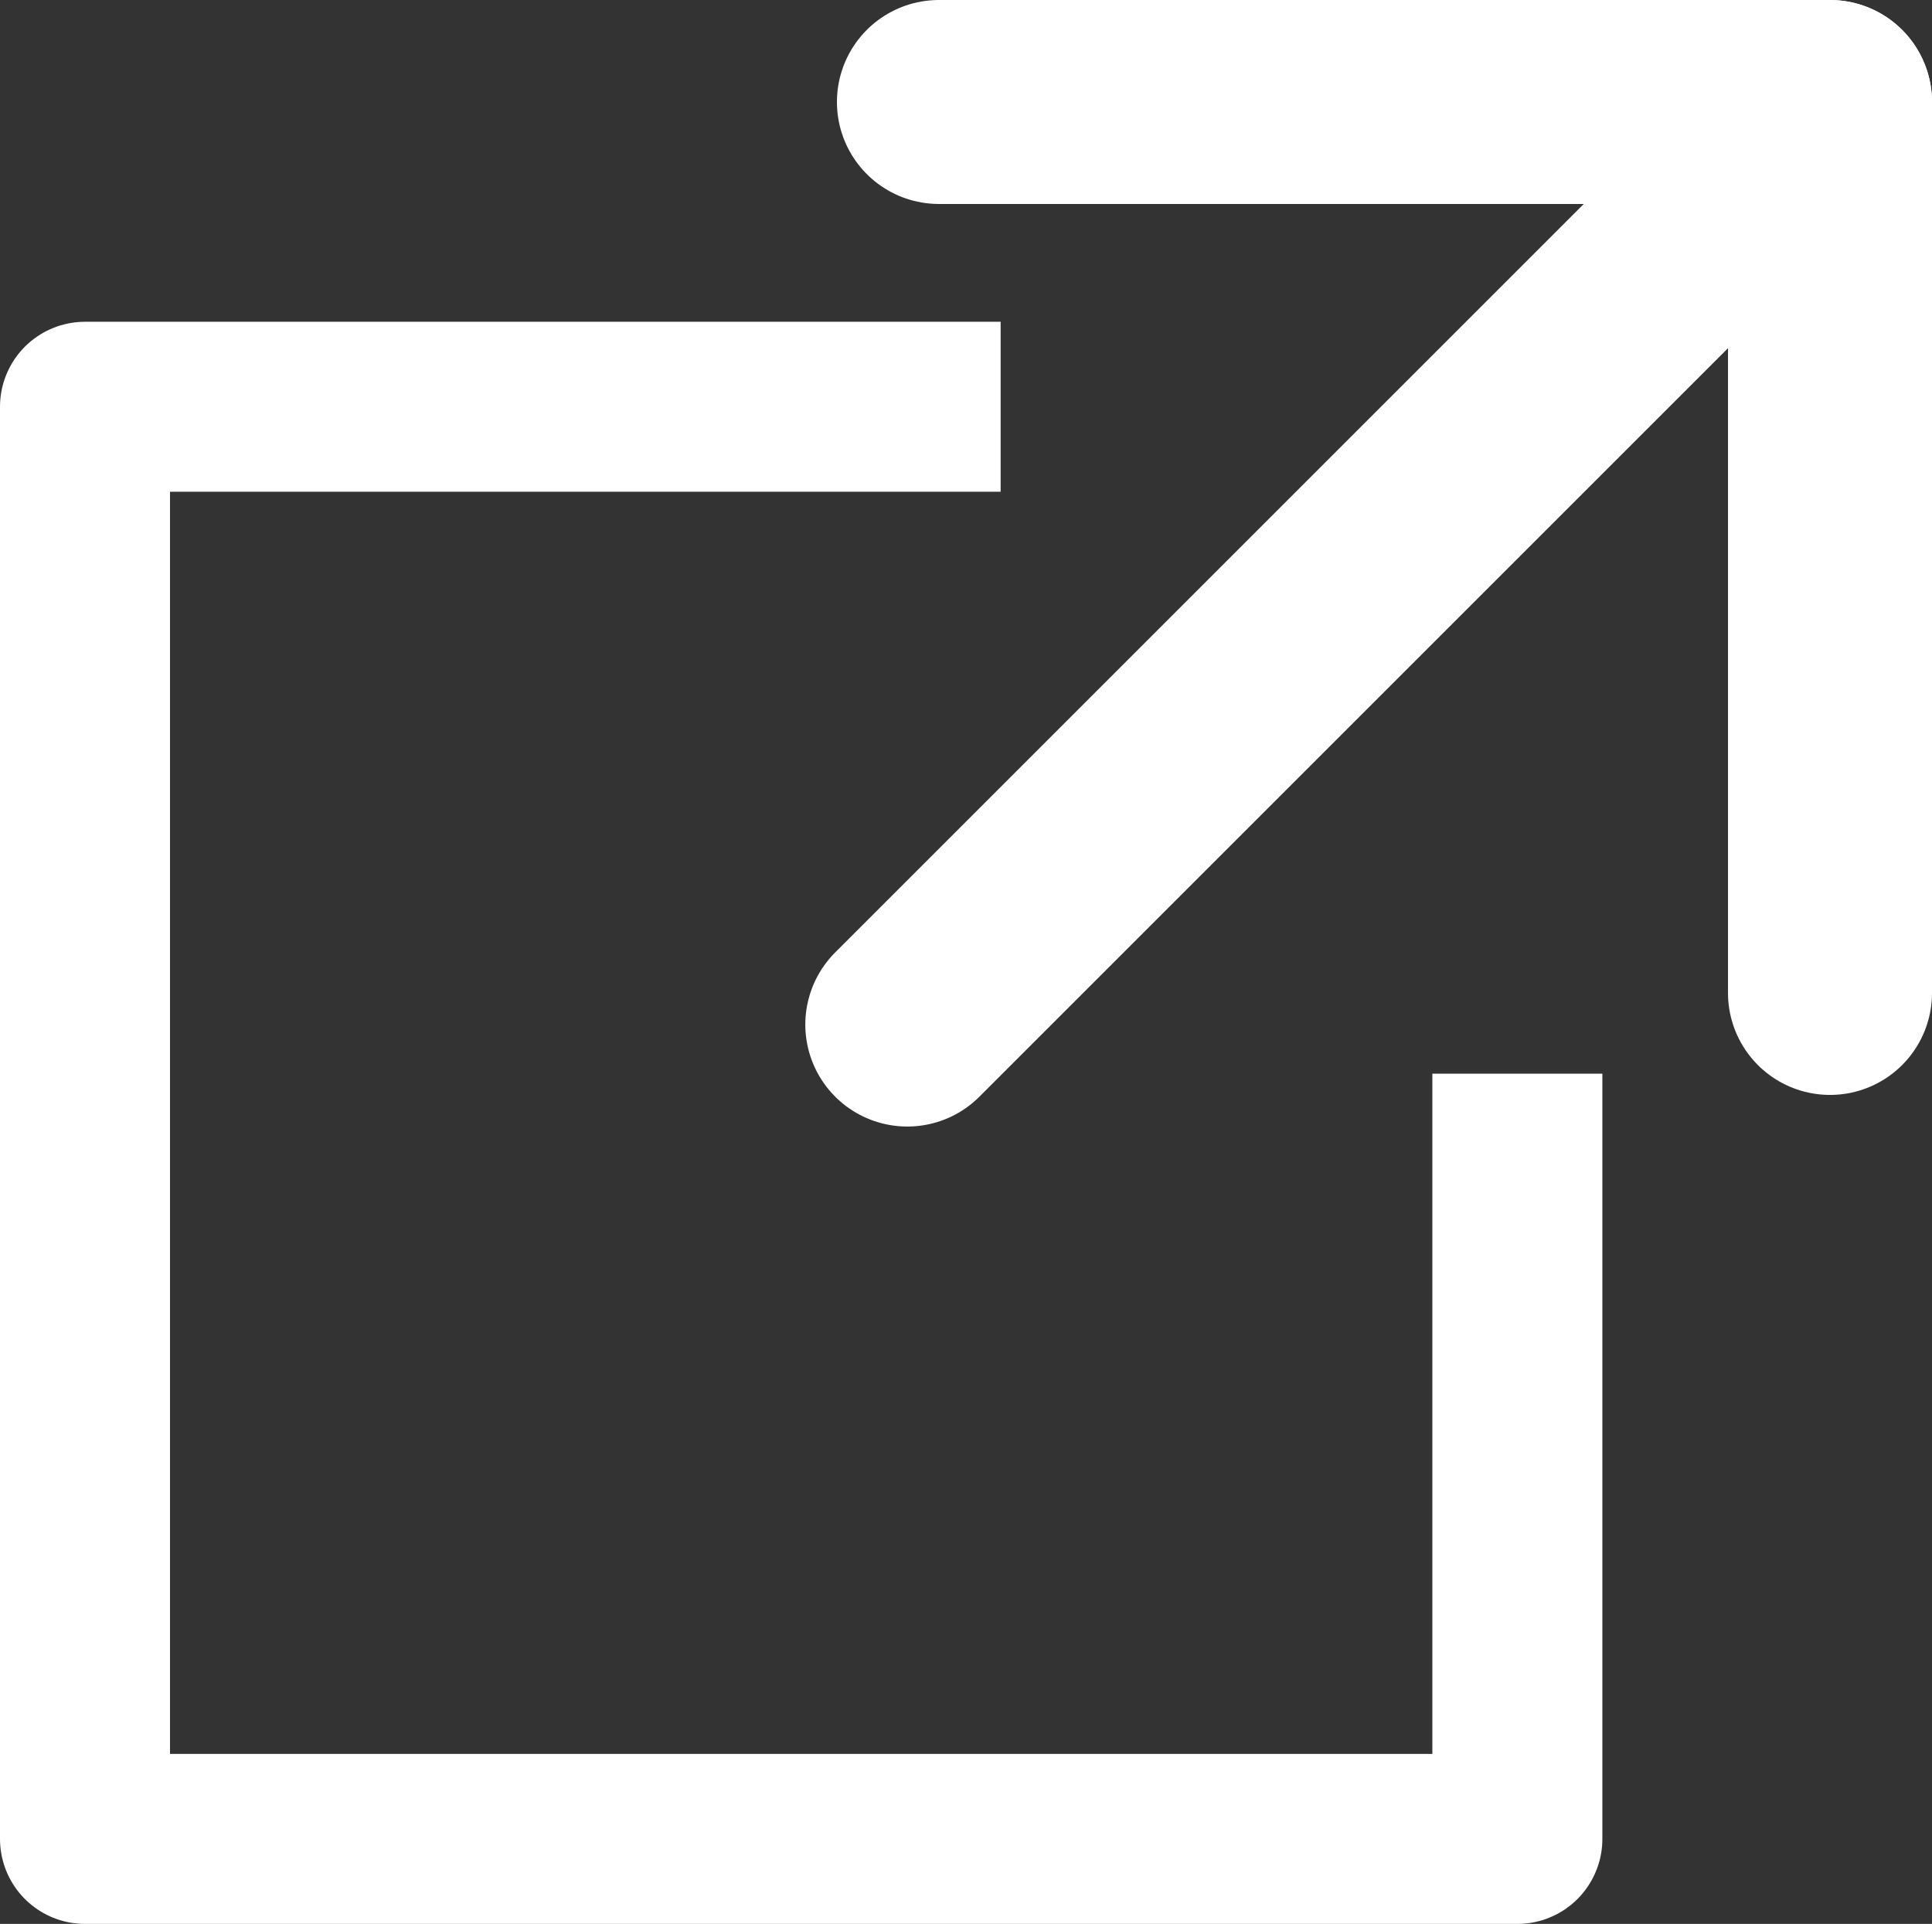
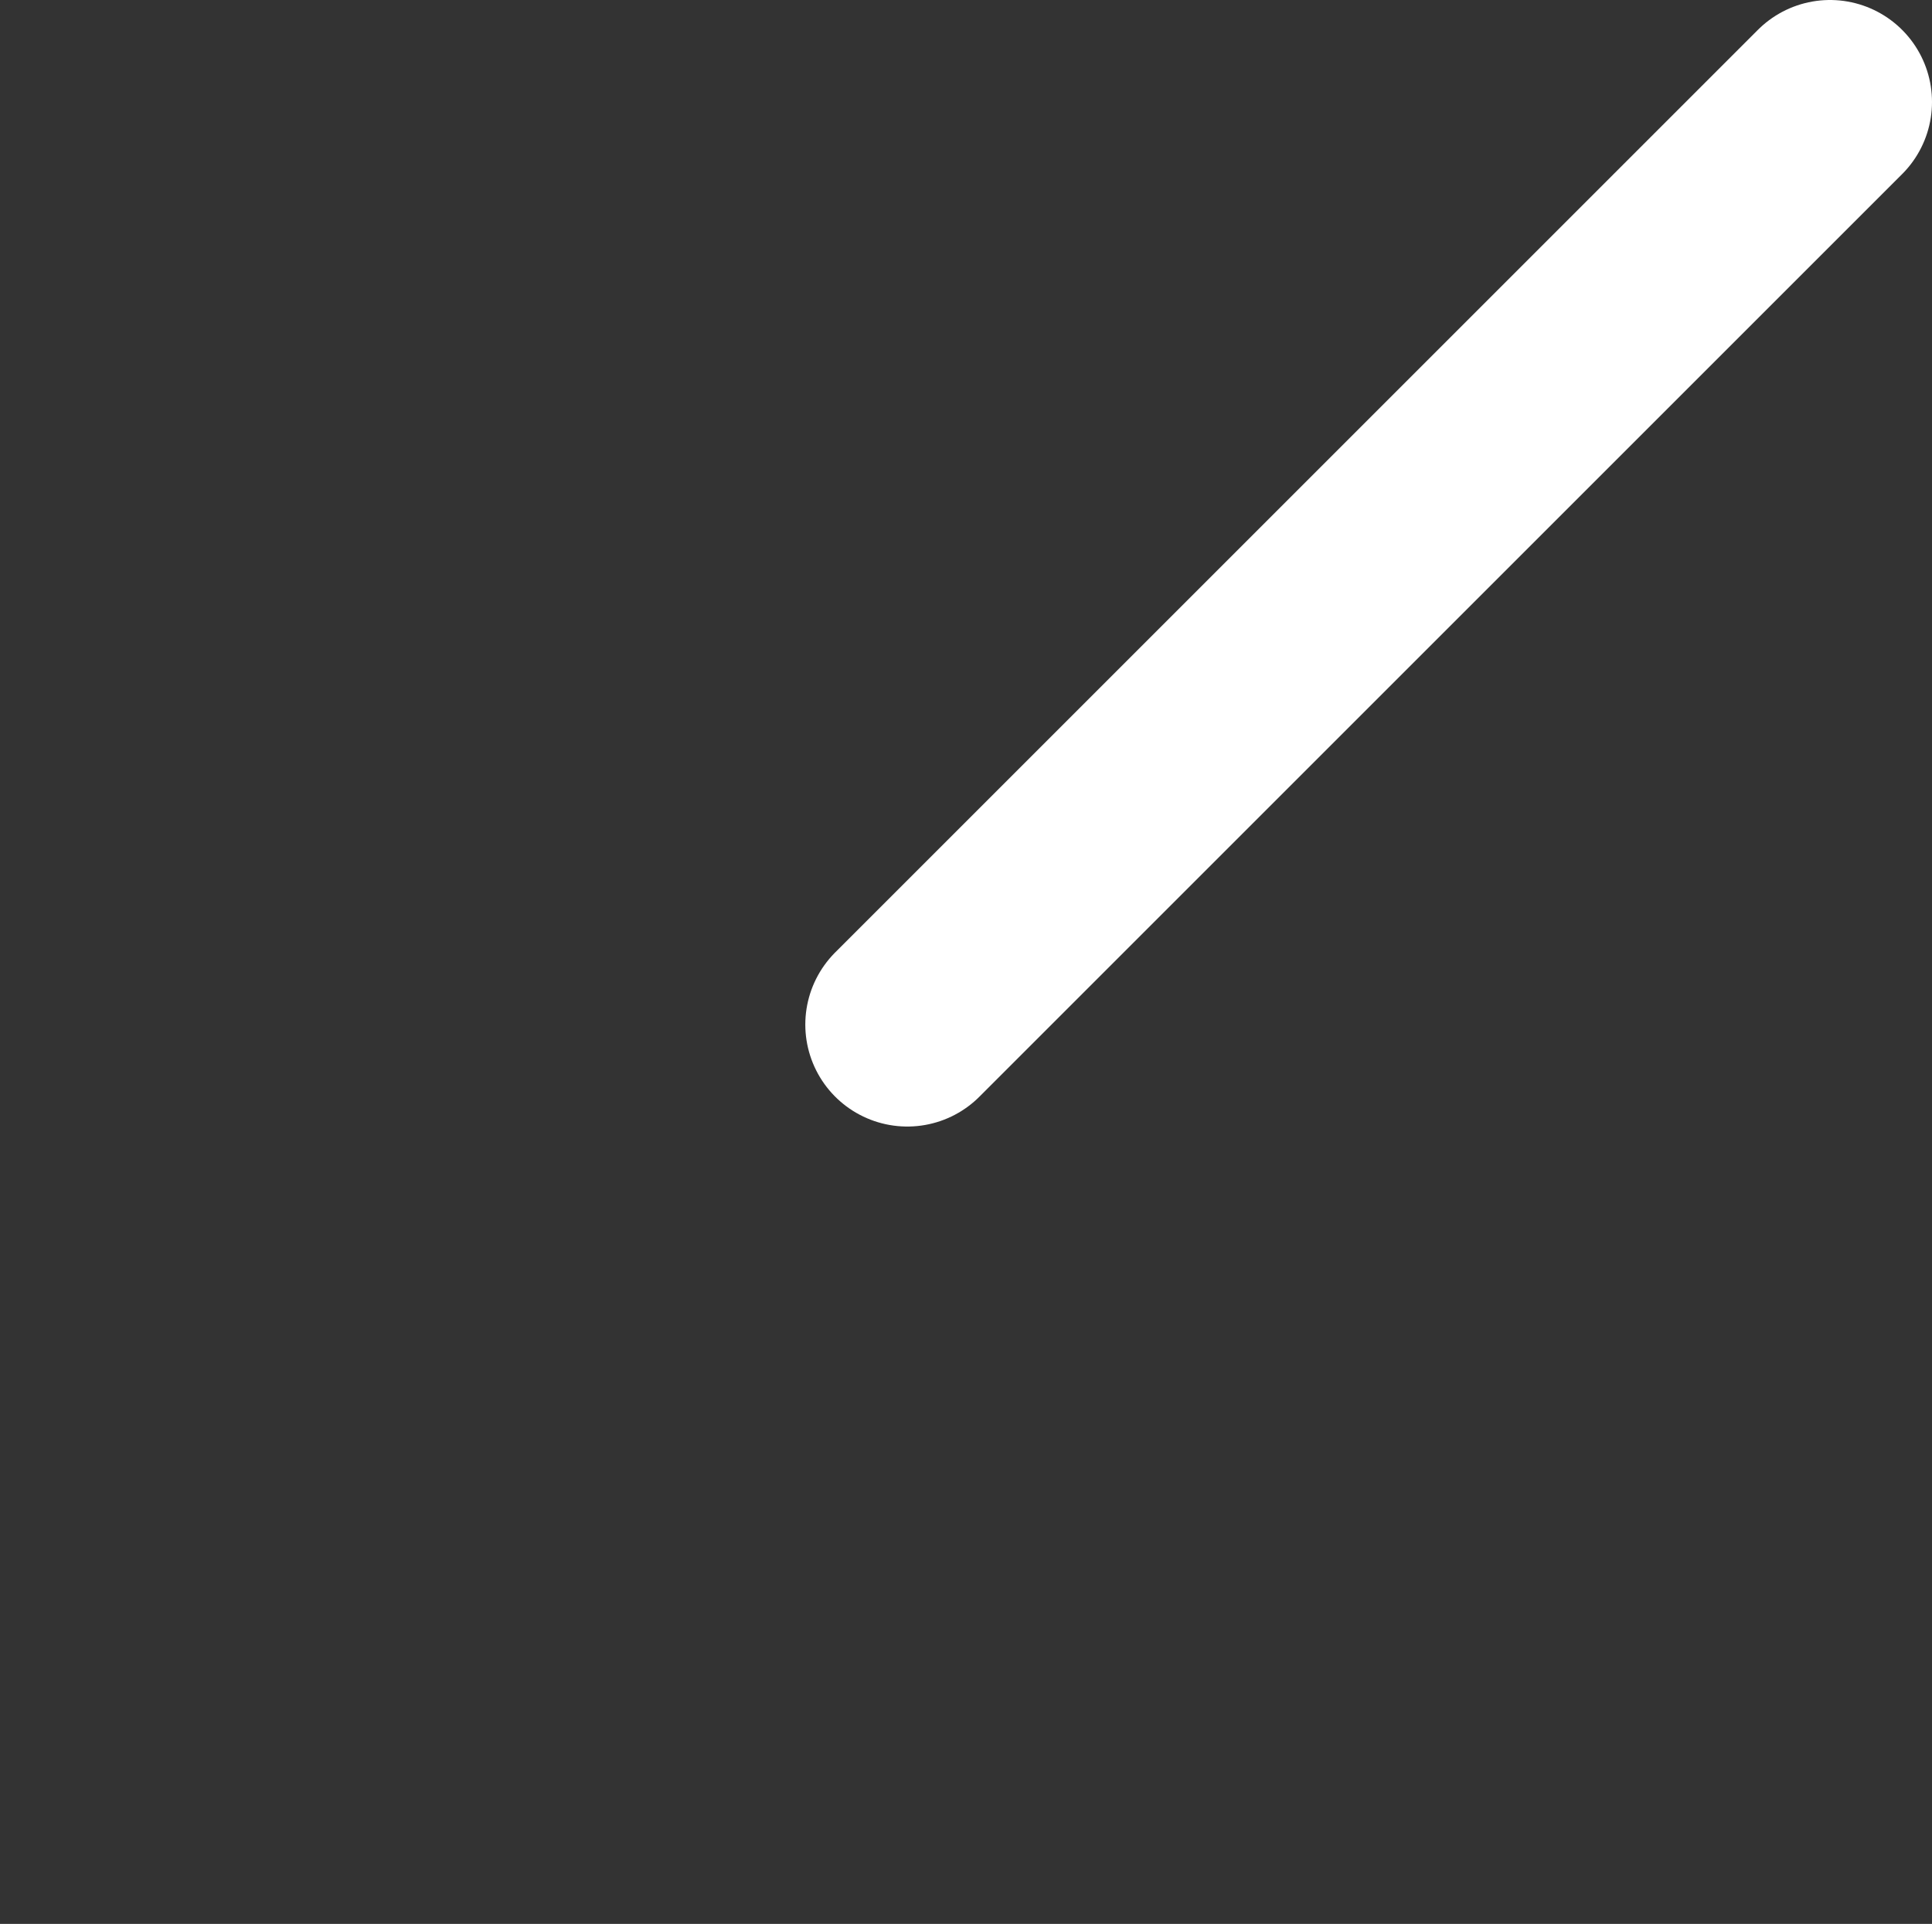
<svg xmlns="http://www.w3.org/2000/svg" id="レイヤー_1" data-name="レイヤー 1" viewBox="0 0 227.29 226.37">
  <rect x="0" y="0" width="227.29" height="226.37" fill="#333333" stroke="none" />
  <defs>
    <style>
      .cls-1, .cls-2 {
        fill: none;
        stroke: #ffffff;
        stroke-linejoin: round;
      }

      .cls-1 {
        stroke-width: 20px;
      }

      .cls-2 {
        stroke-linecap: round;
        stroke-width: 24px;
      }
    </style>
  </defs>
  <g>
-     <polyline class="cls-1" points="178.51 126.33 178.51 216.37 10 216.37 10 47.86 117.72 47.86" />
-     <polyline class="cls-2" points="110.46 12 215.29 12 215.29 116.83" />
    <line class="cls-2" x1="215.29" y1="12" x2="106.74" y2="120.55" />
  </g>
</svg>